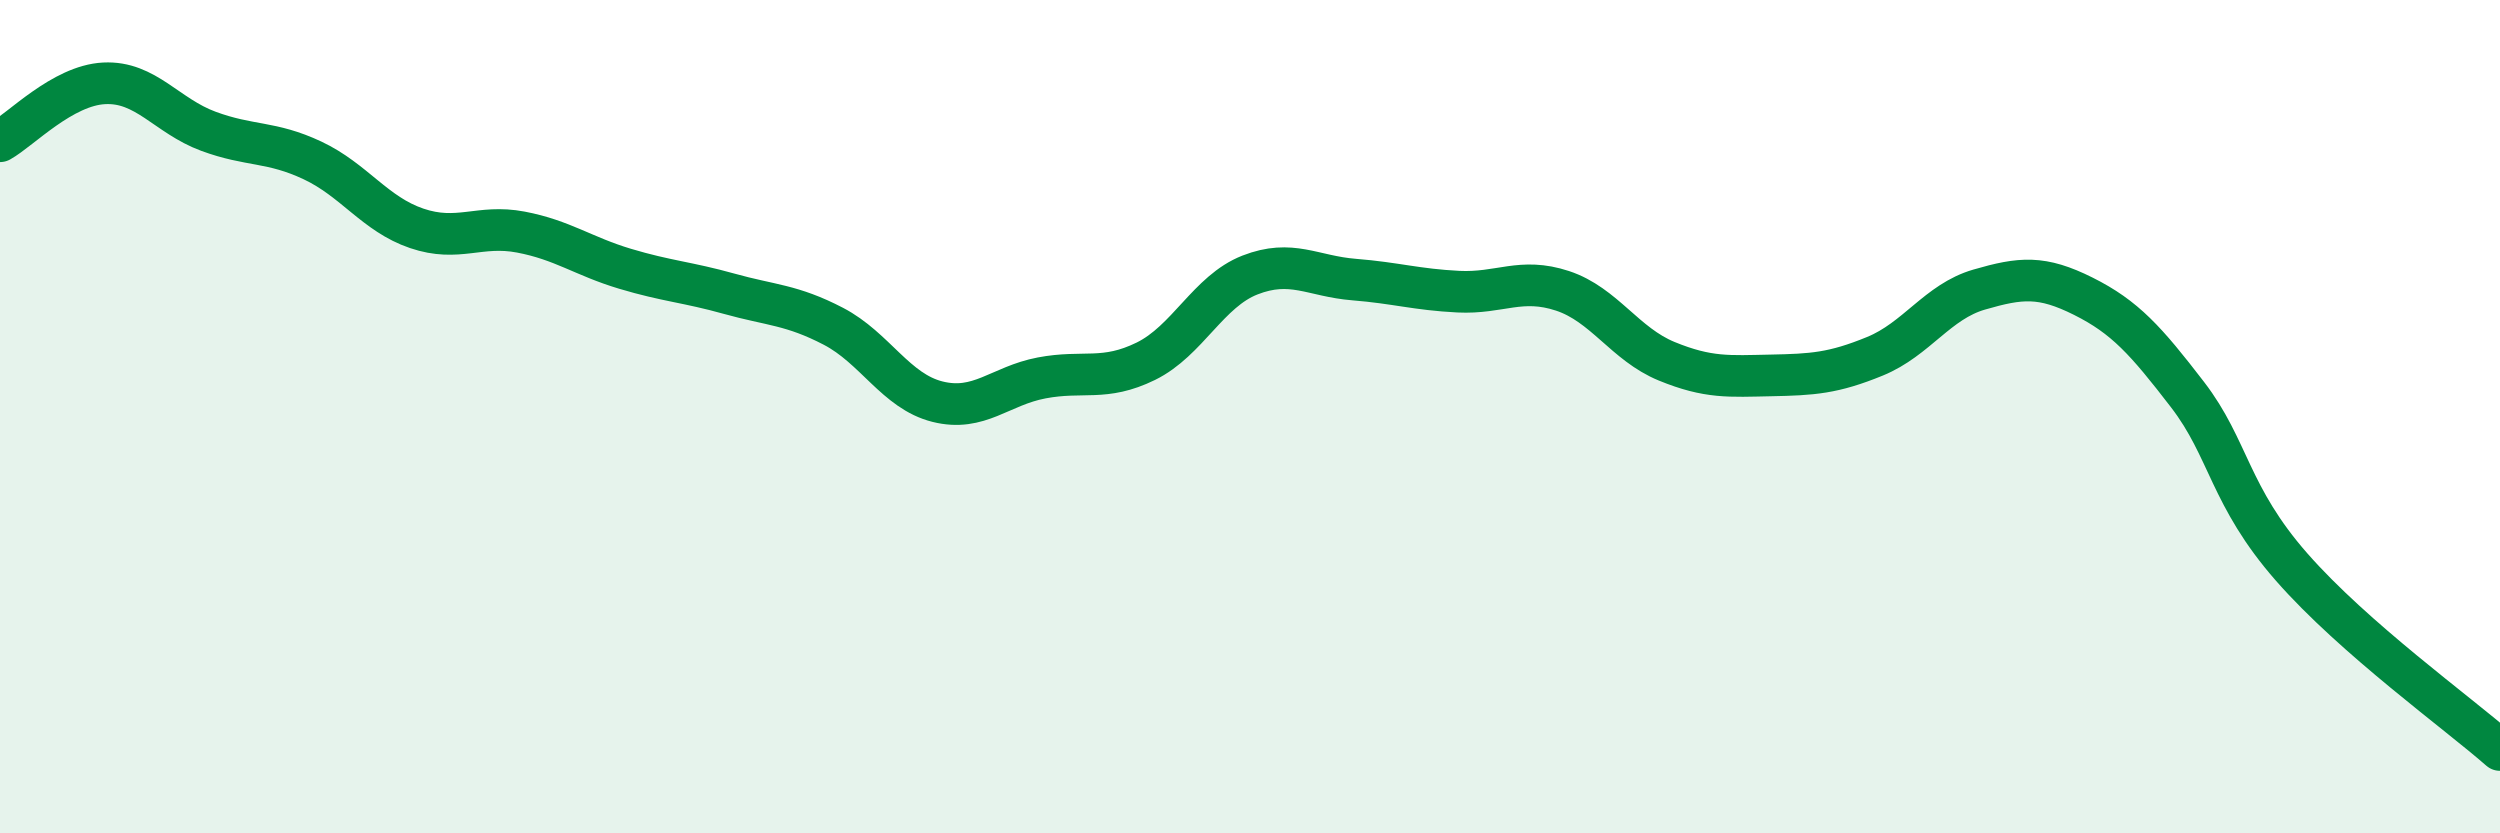
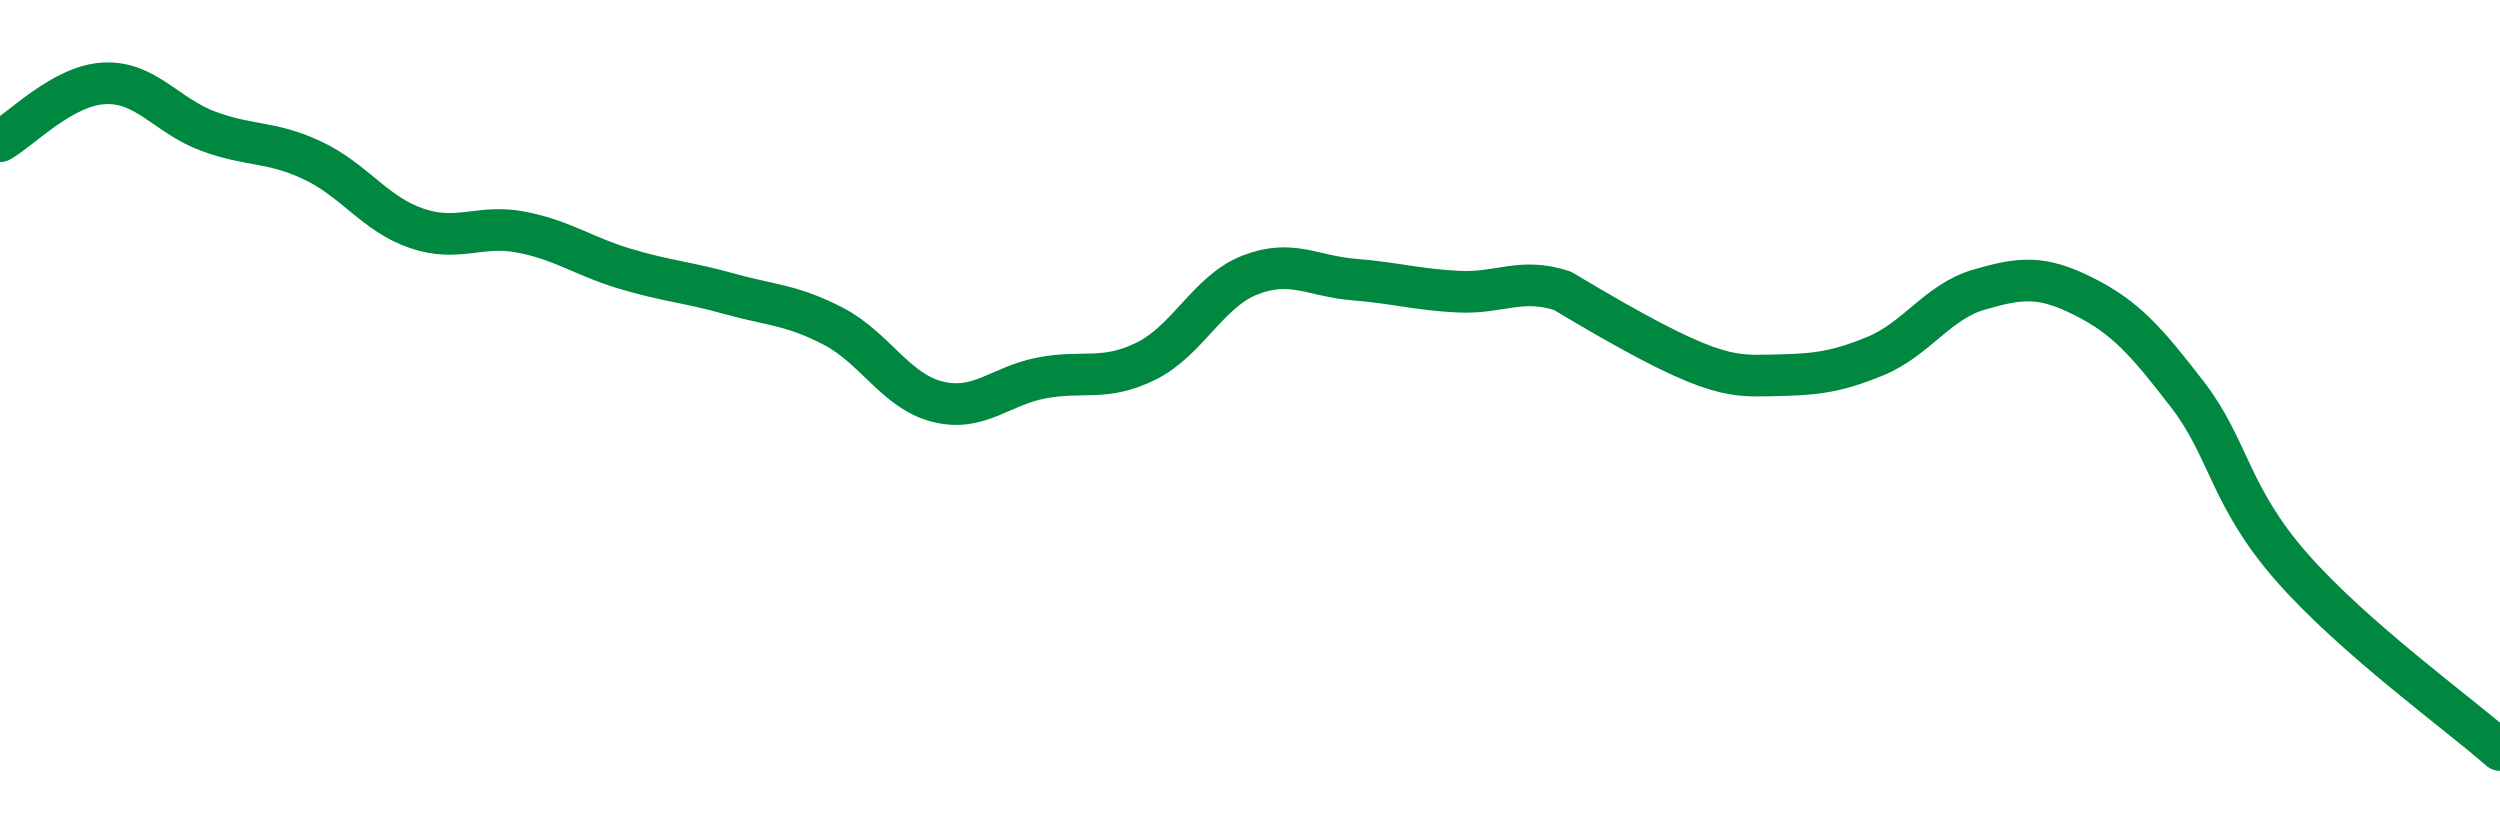
<svg xmlns="http://www.w3.org/2000/svg" width="60" height="20" viewBox="0 0 60 20">
-   <path d="M 0,3.39 C 0.5,3.11 1.5,2.05 2.5,2 C 3.5,1.95 4,2.78 5,3.15 C 6,3.52 6.5,3.38 7.5,3.85 C 8.5,4.32 9,5.14 10,5.48 C 11,5.82 11.5,5.38 12.5,5.57 C 13.5,5.76 14,6.15 15,6.45 C 16,6.75 16.5,6.77 17.5,7.05 C 18.5,7.33 19,7.31 20,7.83 C 21,8.35 21.5,9.39 22.5,9.64 C 23.5,9.89 24,9.26 25,9.07 C 26,8.88 26.5,9.16 27.5,8.67 C 28.5,8.18 29,6.99 30,6.6 C 31,6.21 31.5,6.63 32.5,6.71 C 33.5,6.79 34,6.95 35,7 C 36,7.05 36.5,6.65 37.5,6.98 C 38.5,7.31 39,8.26 40,8.67 C 41,9.08 41.5,9.03 42.5,9.01 C 43.5,8.99 44,8.96 45,8.55 C 46,8.14 46.5,7.24 47.5,6.95 C 48.5,6.66 49,6.61 50,7.11 C 51,7.61 51.5,8.17 52.5,9.47 C 53.5,10.77 53.5,11.9 55,13.61 C 56.5,15.32 59,17.12 60,18L60 20L0 20Z" fill="#008740" opacity="0.1" stroke-linecap="round" stroke-linejoin="round" />
-   <path d="M 0,3.39 C 0.5,3.11 1.5,2.05 2.5,2 C 3.5,1.95 4,2.78 5,3.15 C 6,3.52 6.5,3.38 7.5,3.85 C 8.5,4.32 9,5.14 10,5.48 C 11,5.82 11.5,5.38 12.5,5.57 C 13.5,5.76 14,6.15 15,6.45 C 16,6.75 16.5,6.77 17.5,7.05 C 18.5,7.33 19,7.31 20,7.83 C 21,8.35 21.5,9.39 22.5,9.64 C 23.5,9.89 24,9.26 25,9.07 C 26,8.88 26.5,9.16 27.5,8.67 C 28.5,8.18 29,6.99 30,6.6 C 31,6.21 31.5,6.63 32.5,6.71 C 33.5,6.79 34,6.95 35,7 C 36,7.05 36.5,6.65 37.5,6.98 C 38.5,7.31 39,8.26 40,8.67 C 41,9.08 41.5,9.03 42.5,9.01 C 43.5,8.99 44,8.96 45,8.55 C 46,8.14 46.5,7.24 47.5,6.95 C 48.5,6.66 49,6.61 50,7.11 C 51,7.61 51.5,8.17 52.5,9.47 C 53.5,10.77 53.5,11.9 55,13.61 C 56.5,15.32 59,17.12 60,18" stroke="#008740" stroke-width="1" fill="none" stroke-linecap="round" stroke-linejoin="round" />
+   <path d="M 0,3.39 C 0.5,3.11 1.5,2.05 2.5,2 C 3.5,1.95 4,2.78 5,3.15 C 6,3.52 6.5,3.38 7.5,3.85 C 8.5,4.32 9,5.14 10,5.48 C 11,5.82 11.5,5.38 12.5,5.57 C 13.5,5.76 14,6.15 15,6.45 C 16,6.75 16.5,6.77 17.5,7.05 C 18.5,7.33 19,7.31 20,7.83 C 21,8.35 21.5,9.39 22.5,9.64 C 23.5,9.89 24,9.26 25,9.07 C 26,8.88 26.5,9.16 27.5,8.67 C 28.5,8.18 29,6.99 30,6.6 C 31,6.21 31.5,6.63 32.5,6.71 C 33.5,6.79 34,6.95 35,7 C 36,7.05 36.5,6.65 37.5,6.98 C 41,9.08 41.5,9.03 42.5,9.01 C 43.5,8.99 44,8.96 45,8.55 C 46,8.14 46.5,7.24 47.5,6.95 C 48.5,6.66 49,6.61 50,7.11 C 51,7.61 51.5,8.17 52.5,9.47 C 53.5,10.77 53.5,11.9 55,13.61 C 56.5,15.32 59,17.12 60,18" stroke="#008740" stroke-width="1" fill="none" stroke-linecap="round" stroke-linejoin="round" />
</svg>